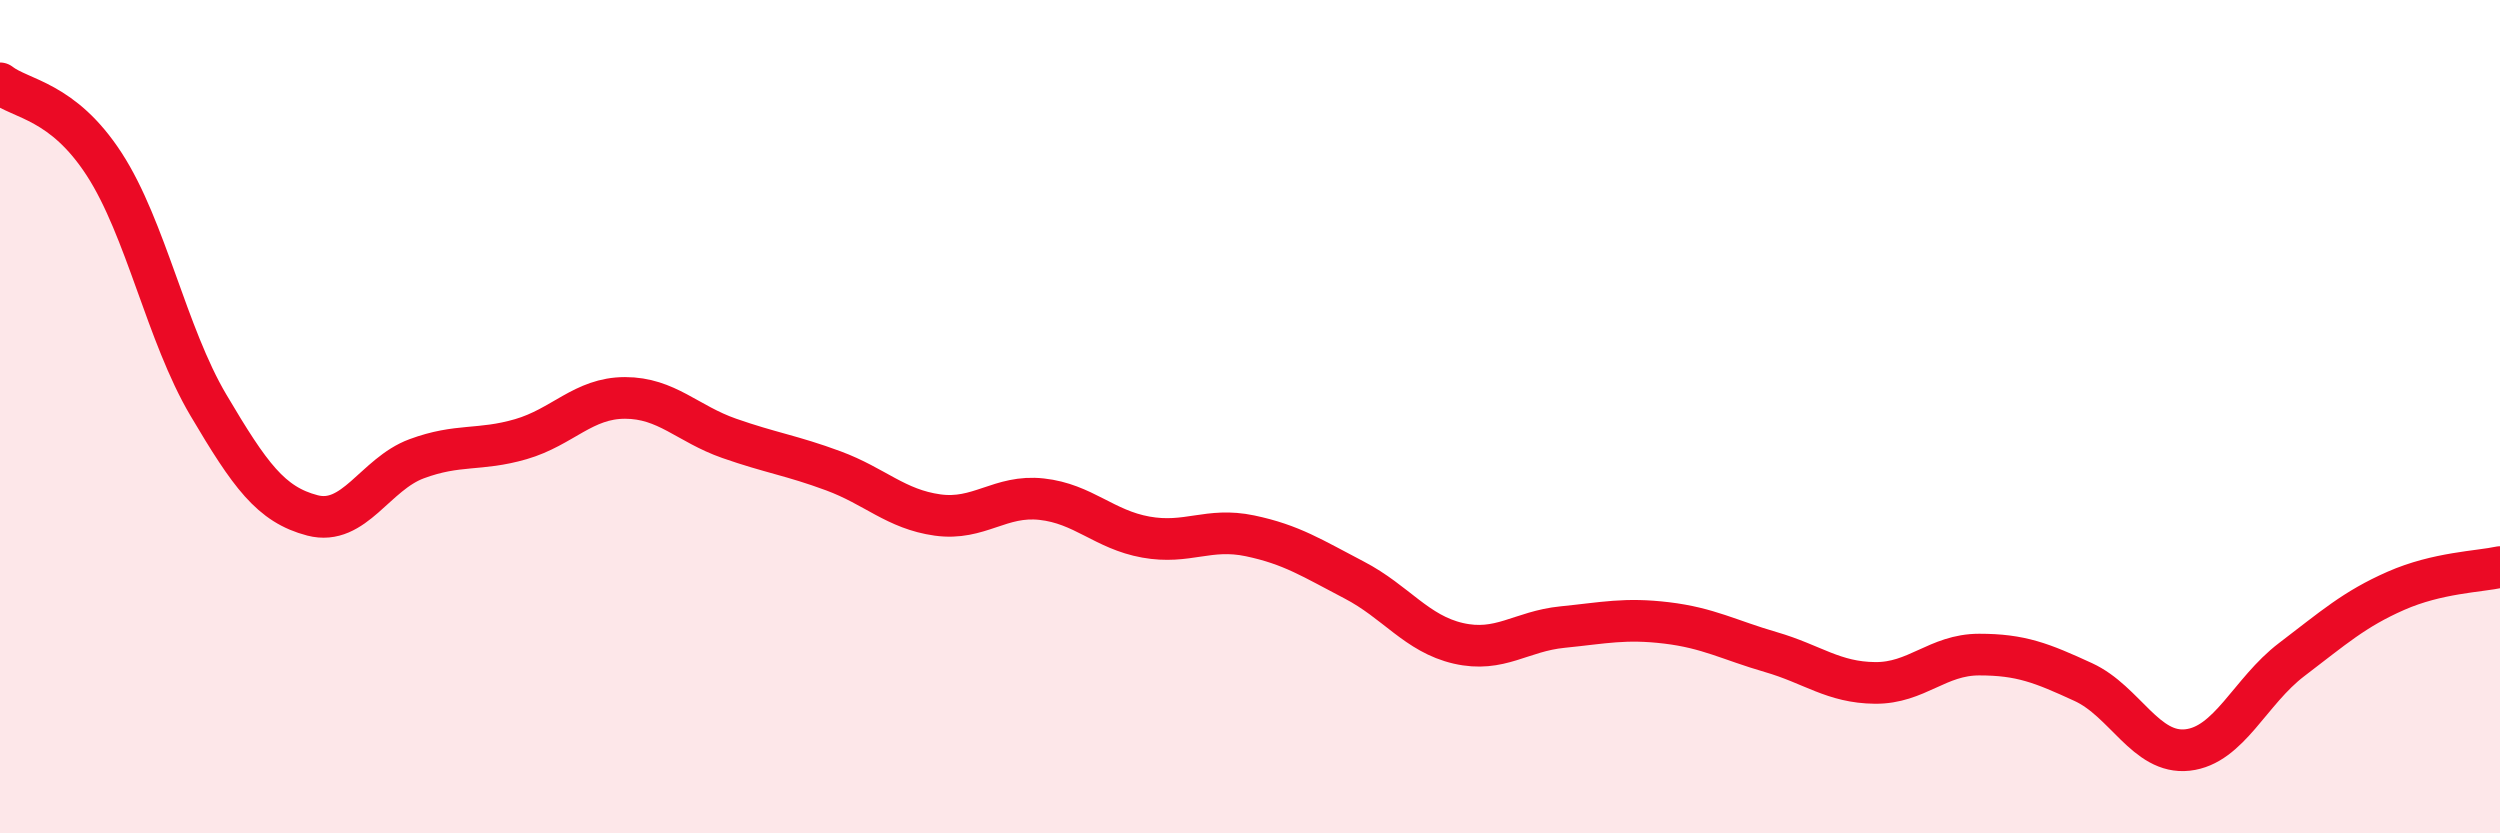
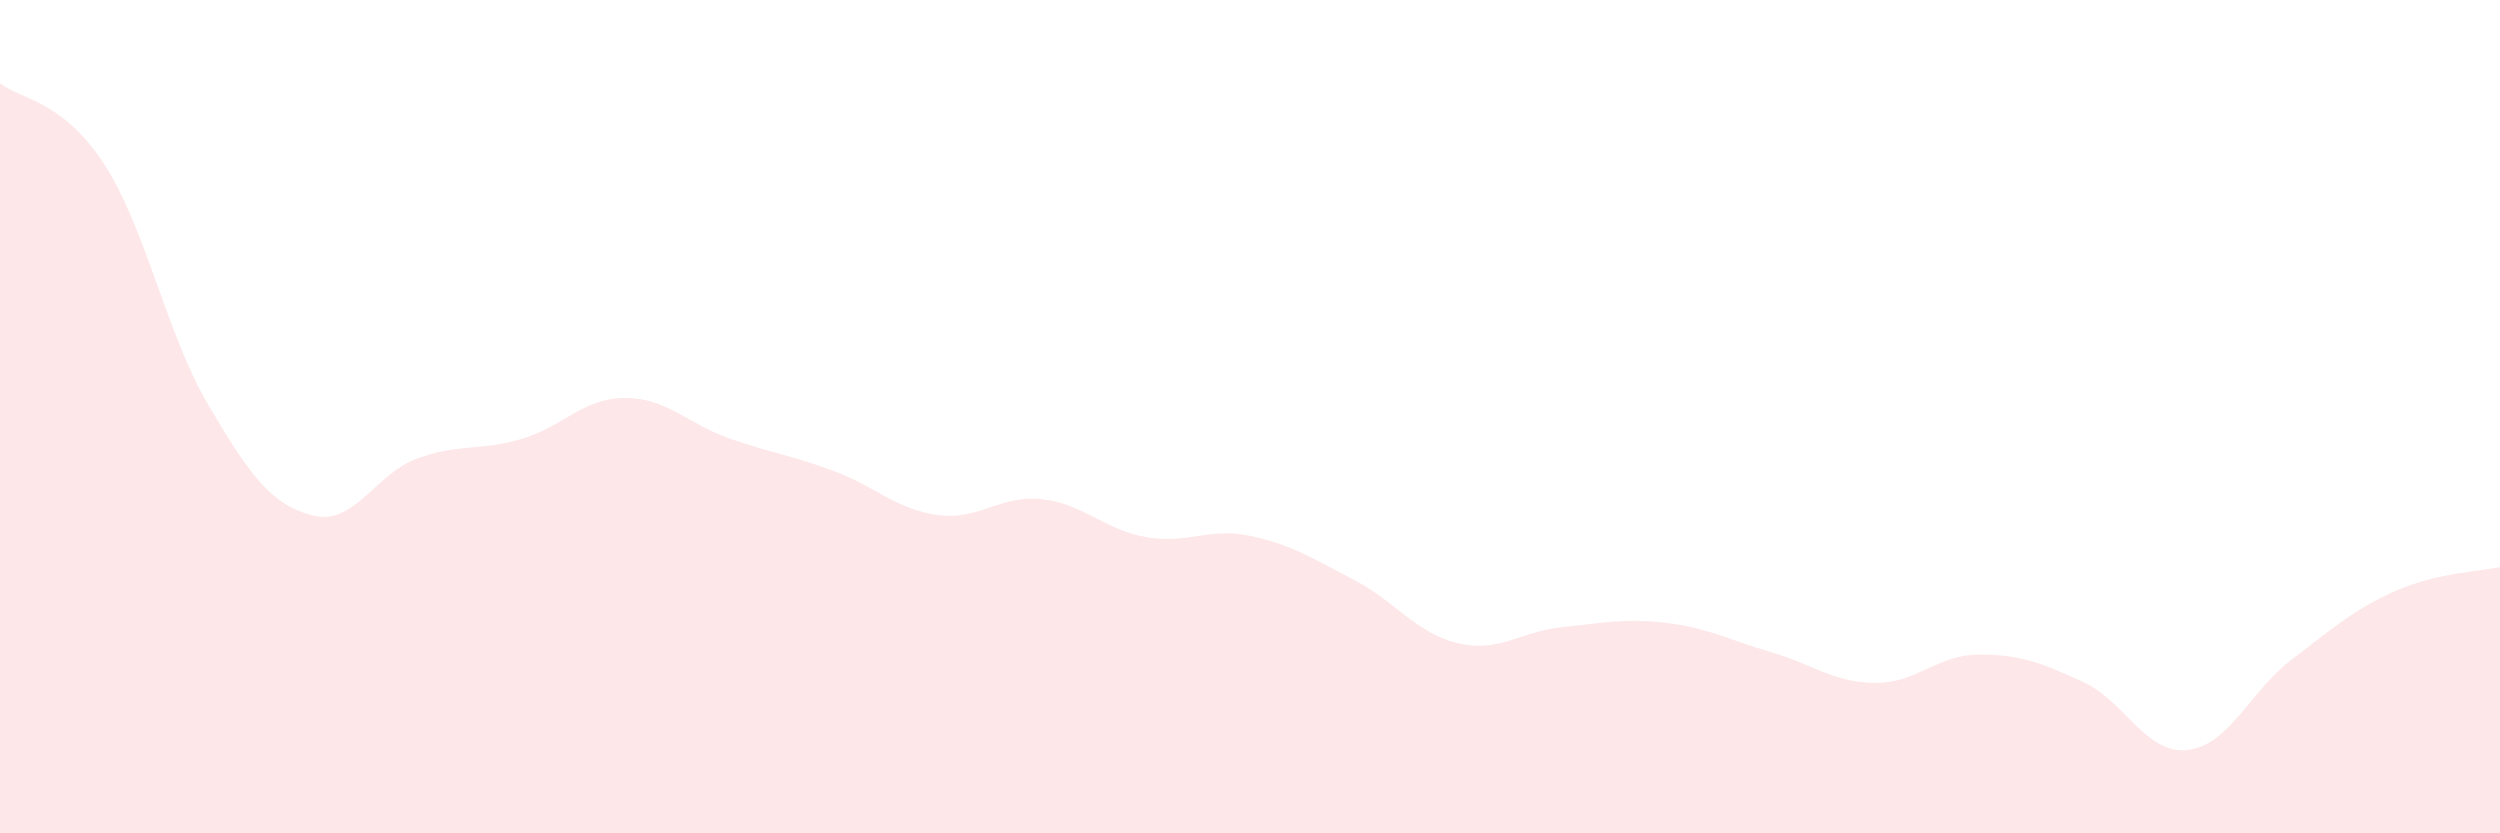
<svg xmlns="http://www.w3.org/2000/svg" width="60" height="20" viewBox="0 0 60 20">
  <path d="M 0,2 C 0.5,2.39 1.5,2.4 2.5,3.94 C 3.5,5.48 4,8.03 5,9.72 C 6,11.41 6.5,12.11 7.5,12.37 C 8.5,12.63 9,11.38 10,11.01 C 11,10.64 11.5,10.83 12.5,10.54 C 13.5,10.25 14,9.55 15,9.55 C 16,9.55 16.5,10.17 17.5,10.52 C 18.5,10.87 19,10.93 20,11.3 C 21,11.67 21.5,12.22 22.5,12.36 C 23.5,12.5 24,11.87 25,11.98 C 26,12.09 26.5,12.71 27.5,12.89 C 28.5,13.07 29,12.65 30,12.86 C 31,13.07 31.5,13.4 32.5,13.92 C 33.5,14.44 34,15.21 35,15.44 C 36,15.67 36.5,15.15 37.5,15.05 C 38.5,14.95 39,14.83 40,14.95 C 41,15.07 41.5,15.36 42.5,15.65 C 43.5,15.94 44,16.38 45,16.39 C 46,16.4 46.5,15.71 47.5,15.71 C 48.5,15.71 49,15.91 50,16.37 C 51,16.83 51.5,18.11 52.5,18 C 53.5,17.89 54,16.59 55,15.83 C 56,15.07 56.5,14.62 57.5,14.18 C 58.5,13.74 59.5,13.72 60,13.61L60 20L0 20Z" fill="#EB0A25" opacity="0.1" stroke-linecap="round" stroke-linejoin="round" />
-   <path d="M 0,2 C 0.5,2.39 1.5,2.4 2.5,3.94 C 3.5,5.48 4,8.03 5,9.72 C 6,11.41 6.5,12.11 7.5,12.37 C 8.5,12.63 9,11.38 10,11.01 C 11,10.64 11.5,10.83 12.5,10.54 C 13.5,10.25 14,9.55 15,9.55 C 16,9.55 16.5,10.17 17.5,10.52 C 18.5,10.87 19,10.93 20,11.3 C 21,11.67 21.5,12.22 22.5,12.36 C 23.5,12.5 24,11.87 25,11.98 C 26,12.09 26.5,12.71 27.5,12.89 C 28.5,13.07 29,12.65 30,12.86 C 31,13.07 31.5,13.4 32.5,13.92 C 33.5,14.44 34,15.21 35,15.44 C 36,15.67 36.5,15.15 37.5,15.05 C 38.5,14.95 39,14.83 40,14.95 C 41,15.07 41.5,15.36 42.5,15.65 C 43.5,15.94 44,16.38 45,16.39 C 46,16.4 46.5,15.71 47.5,15.71 C 48.5,15.71 49,15.91 50,16.37 C 51,16.83 51.5,18.11 52.5,18 C 53.5,17.89 54,16.59 55,15.83 C 56,15.07 56.5,14.62 57.5,14.18 C 58.5,13.74 59.5,13.72 60,13.61" stroke="#EB0A25" stroke-width="1" fill="none" stroke-linecap="round" stroke-linejoin="round" />
</svg>